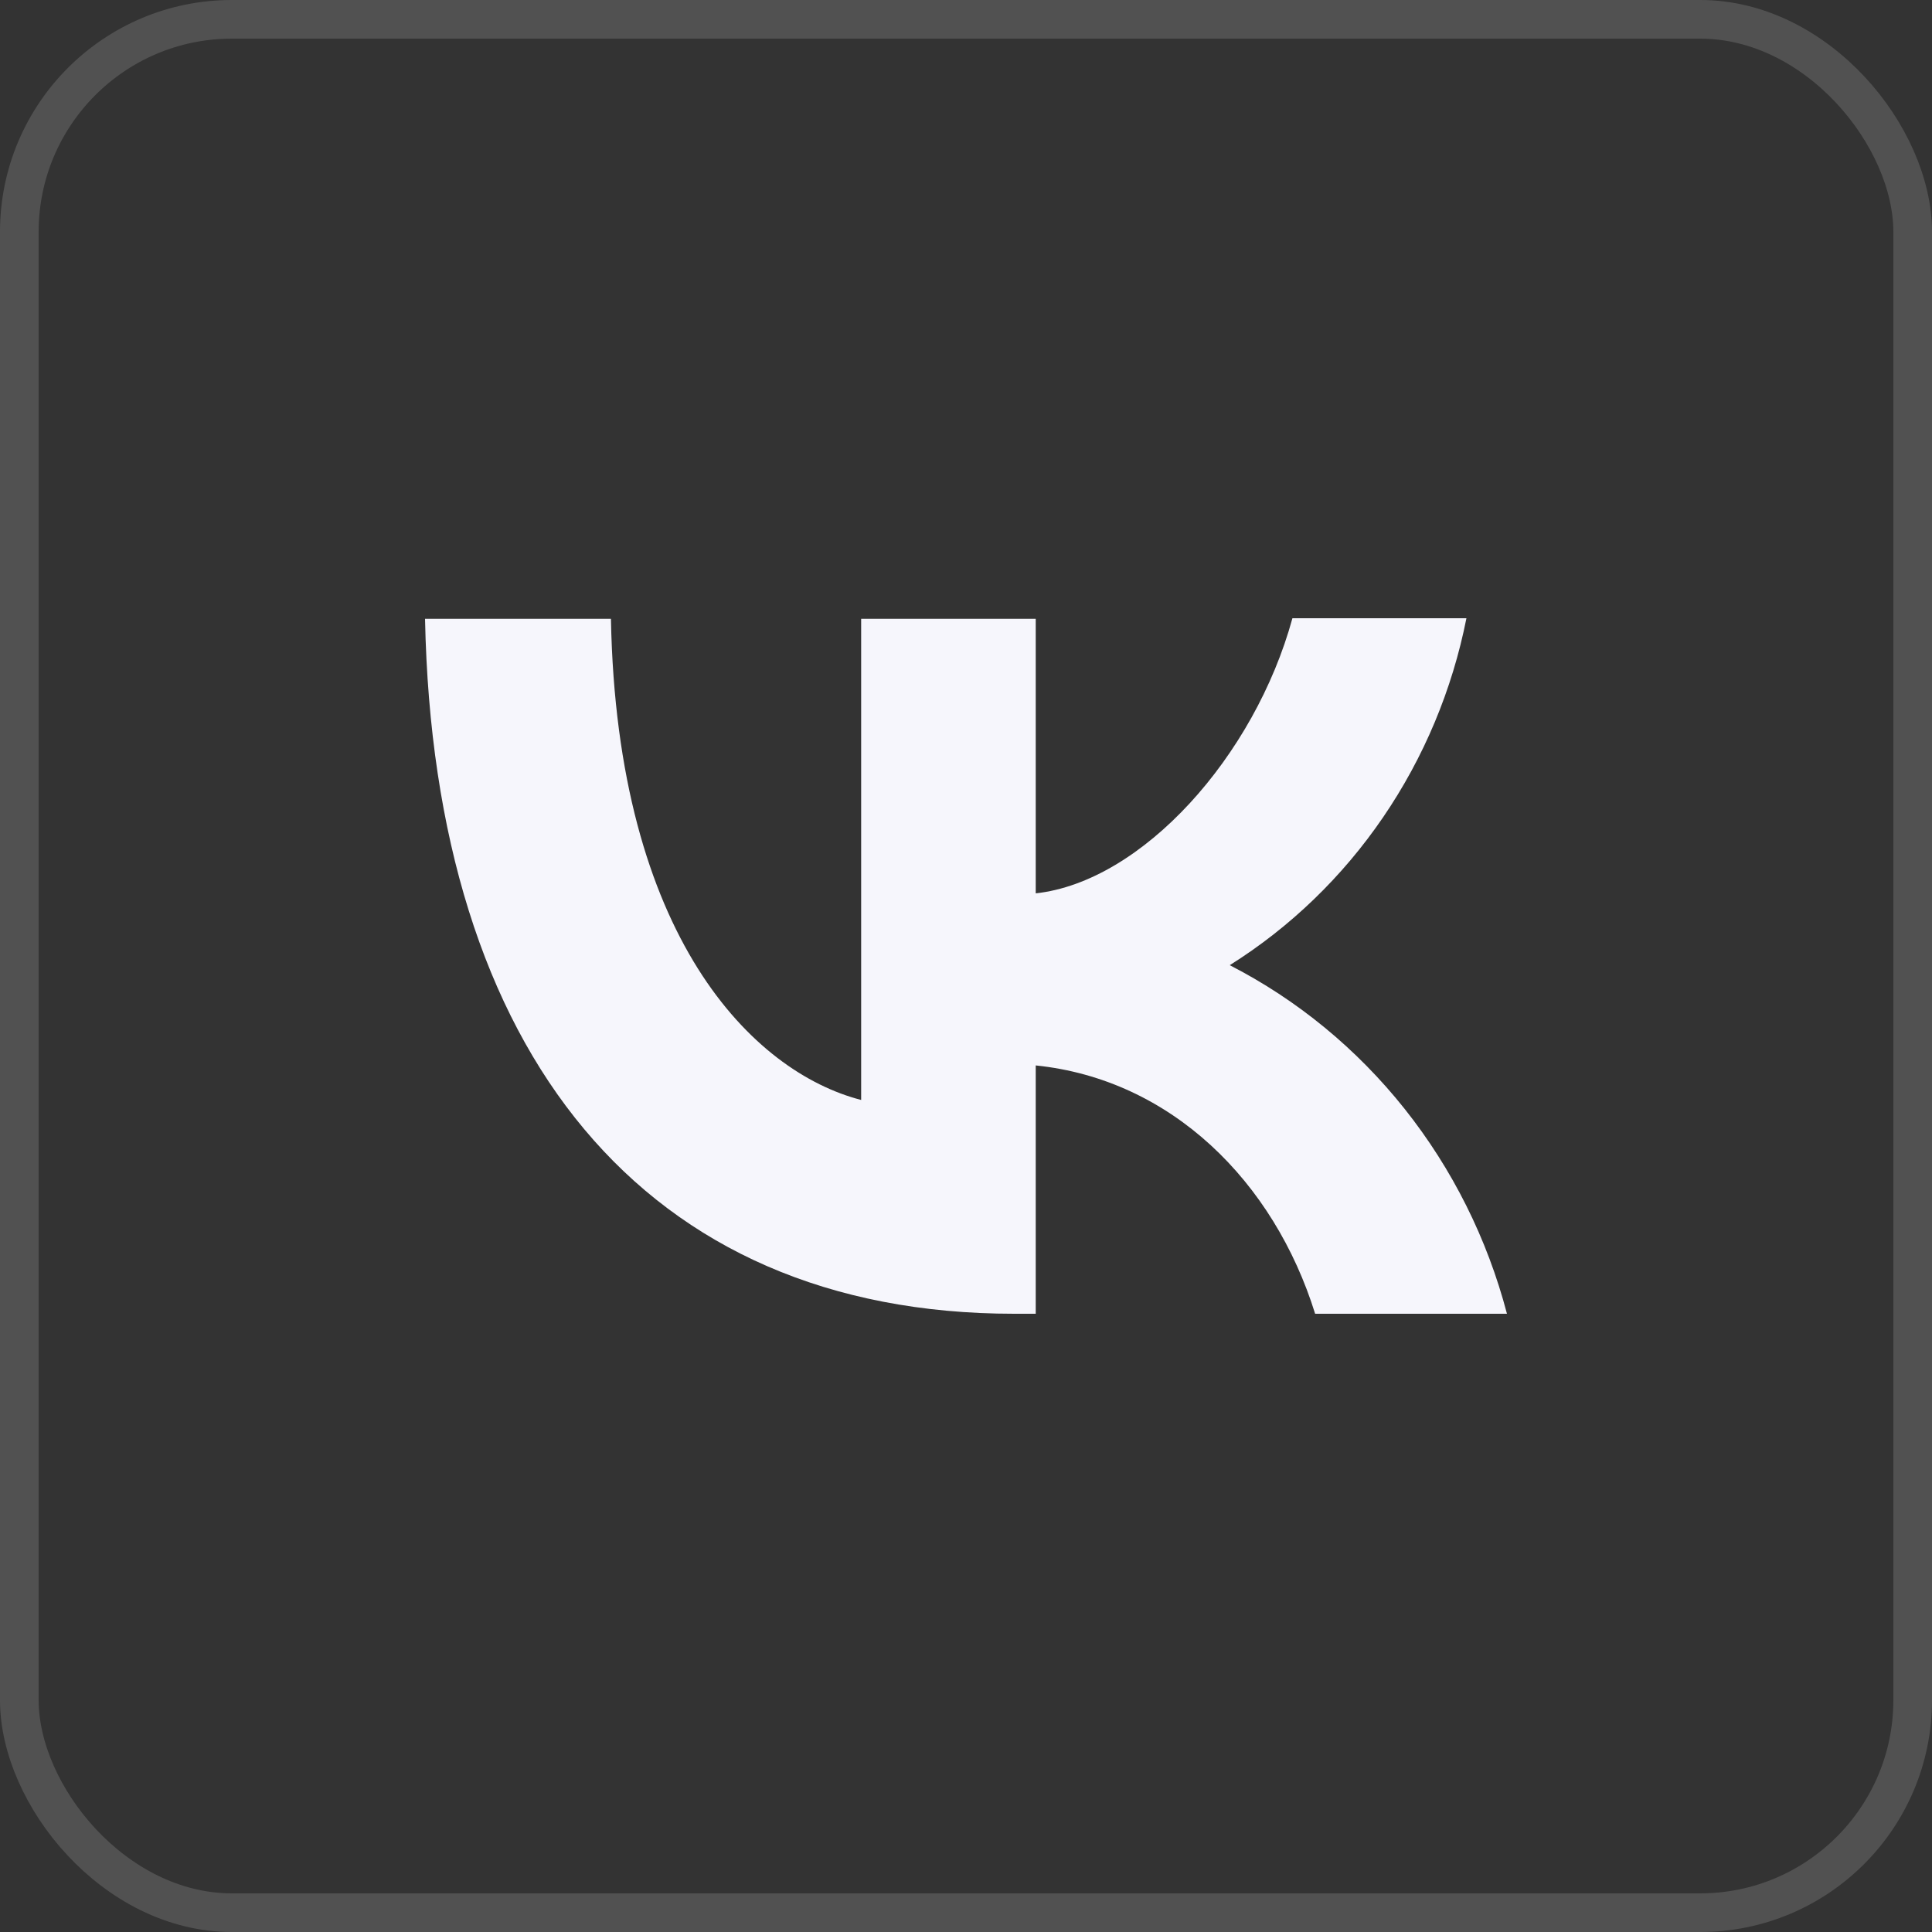
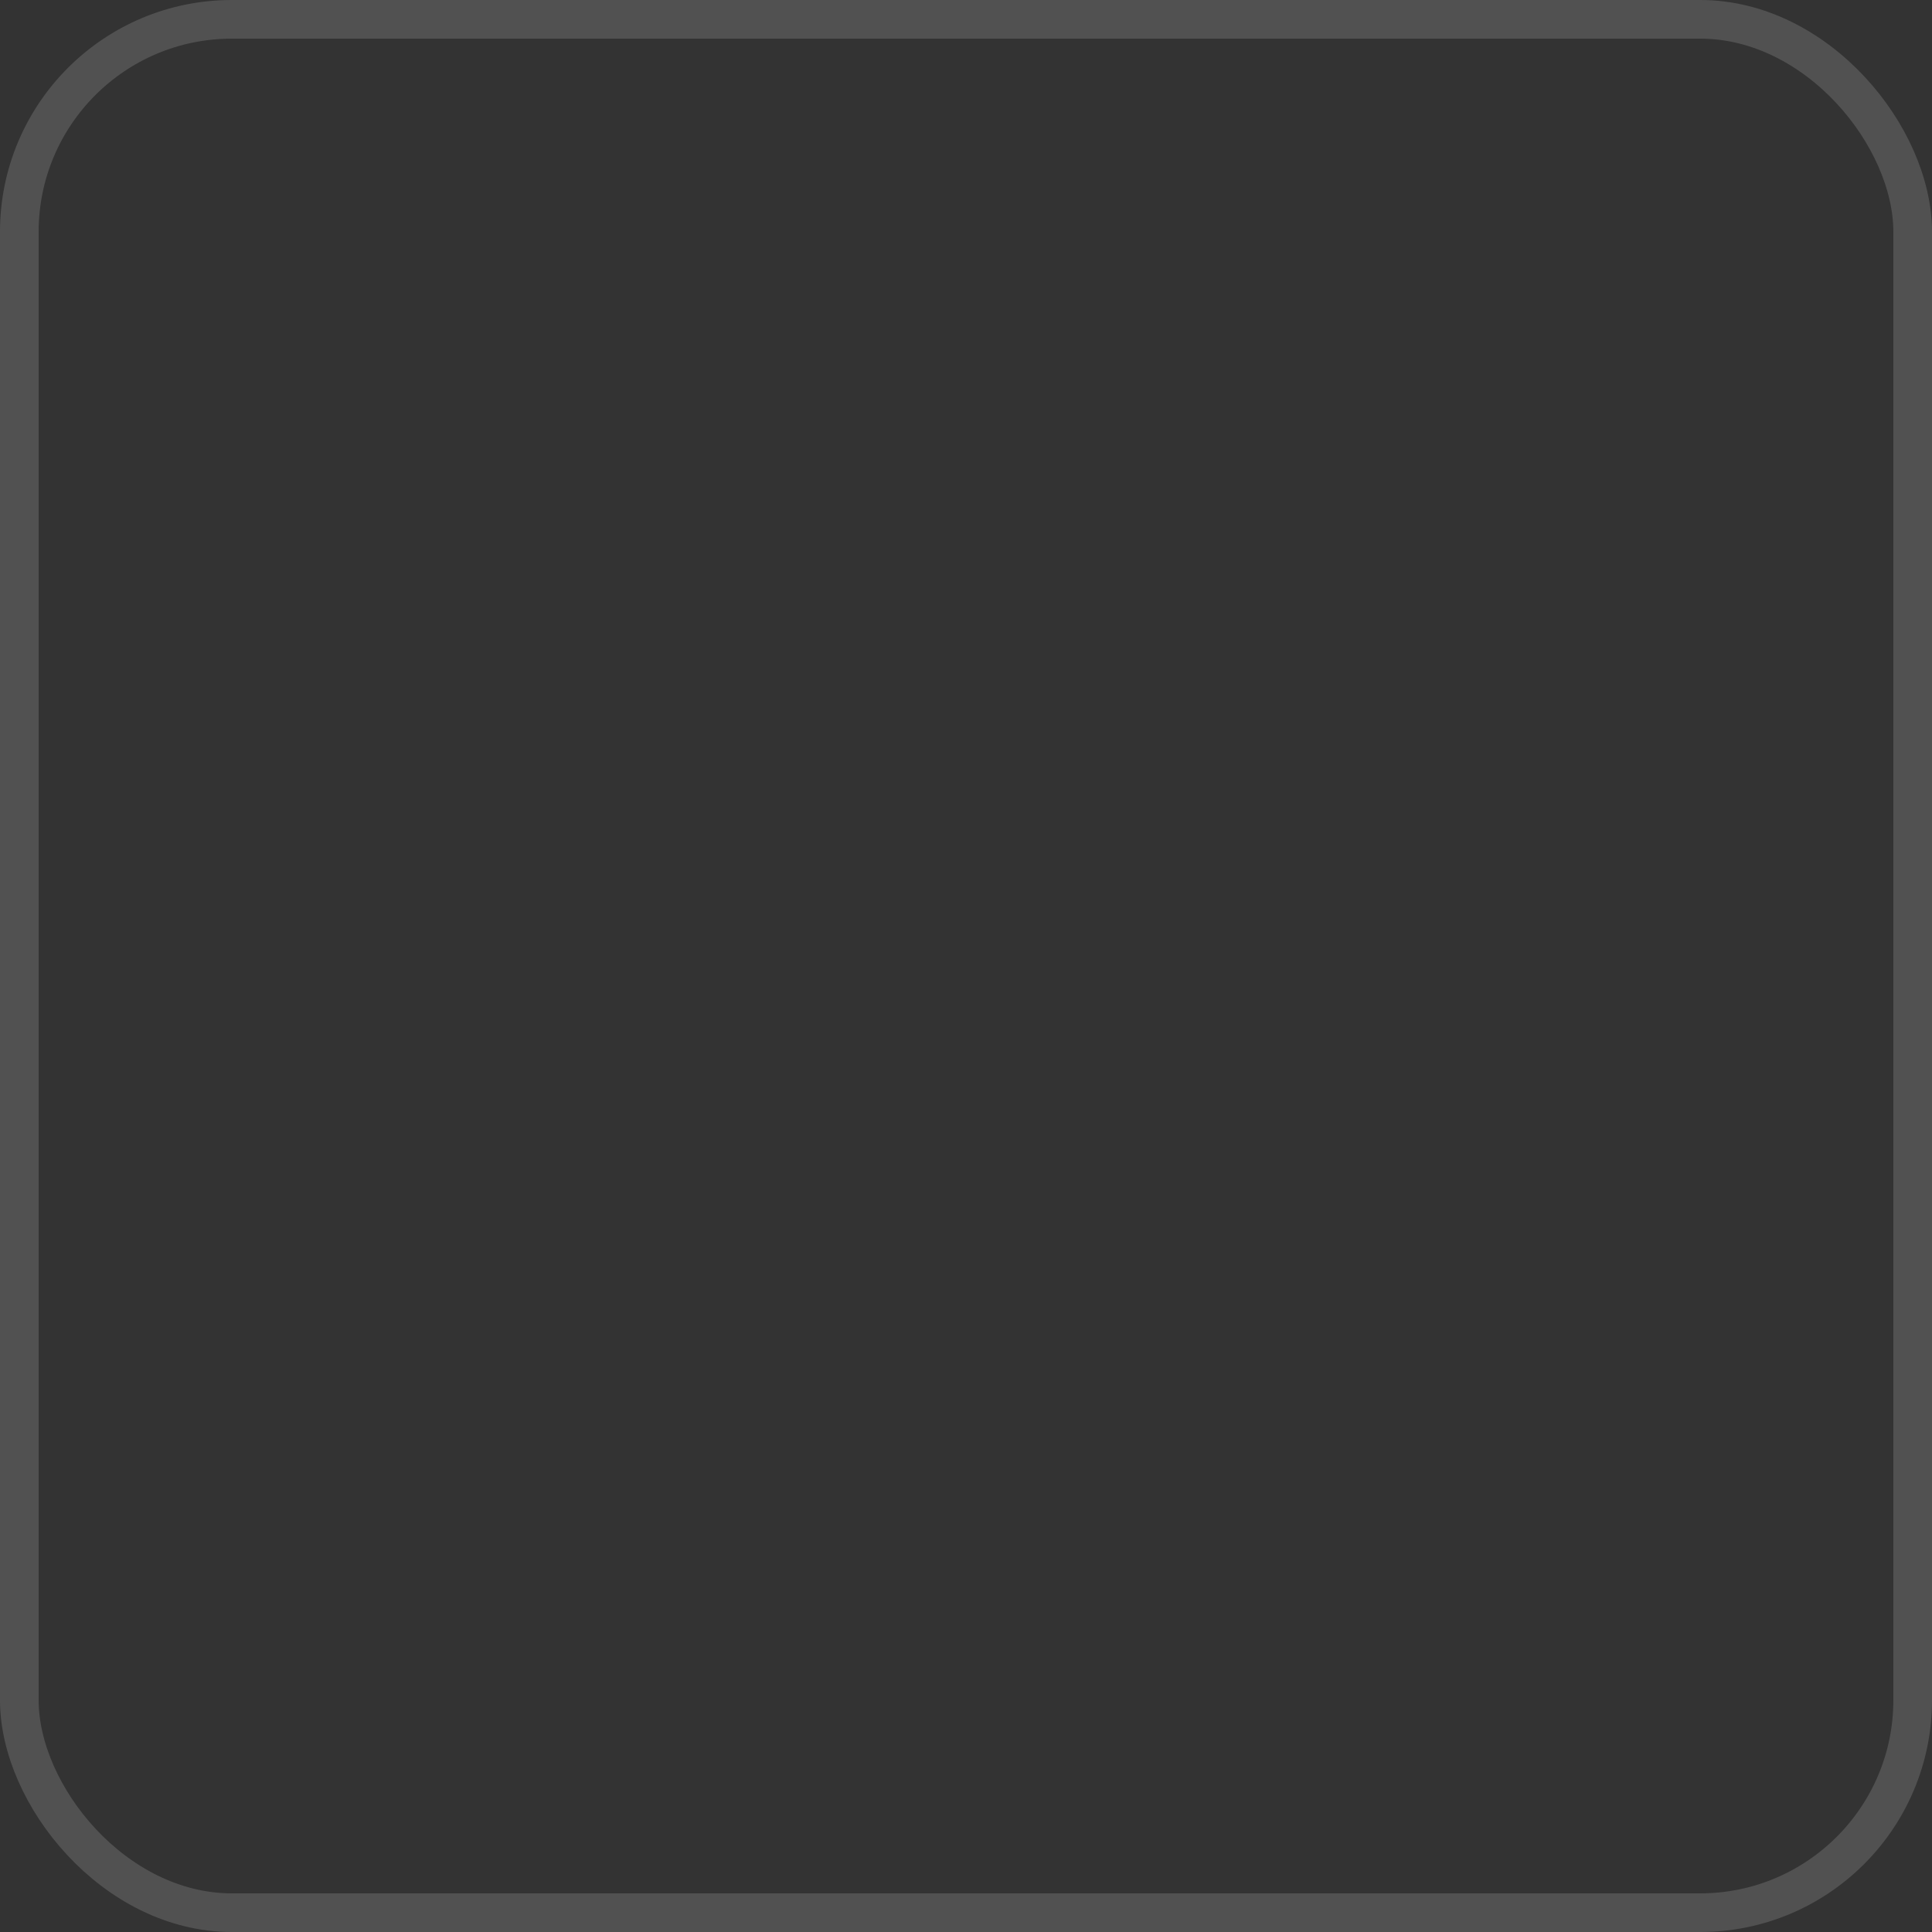
<svg xmlns="http://www.w3.org/2000/svg" width="45" height="45" viewBox="0 0 45 45" fill="none">
  <rect x="0" y="0" width="45" height="45" fill="#333333" stroke="none" />
  <rect x="0.45" y="0.45" width="44.1" height="44.1" rx="4.95" stroke="white" stroke-opacity="0.15" stroke-width="0.9" />
-   <path d="M9.9 14.413C10.102 24.53 15.011 30.6 23.621 30.6H24.124V24.816C27.284 25.14 29.675 27.526 30.632 30.6H35.1C34.642 28.854 33.829 27.227 32.716 25.827C31.603 24.428 30.215 23.287 28.643 22.481C30.052 21.597 31.269 20.423 32.217 19.033C33.166 17.643 33.826 16.066 34.156 14.4H30.103C29.222 17.617 26.604 20.535 24.124 20.808V14.413H20.058V25.62C17.541 24.971 14.369 21.832 14.23 14.413H9.9Z" fill="#F6F6FC" />
</svg>